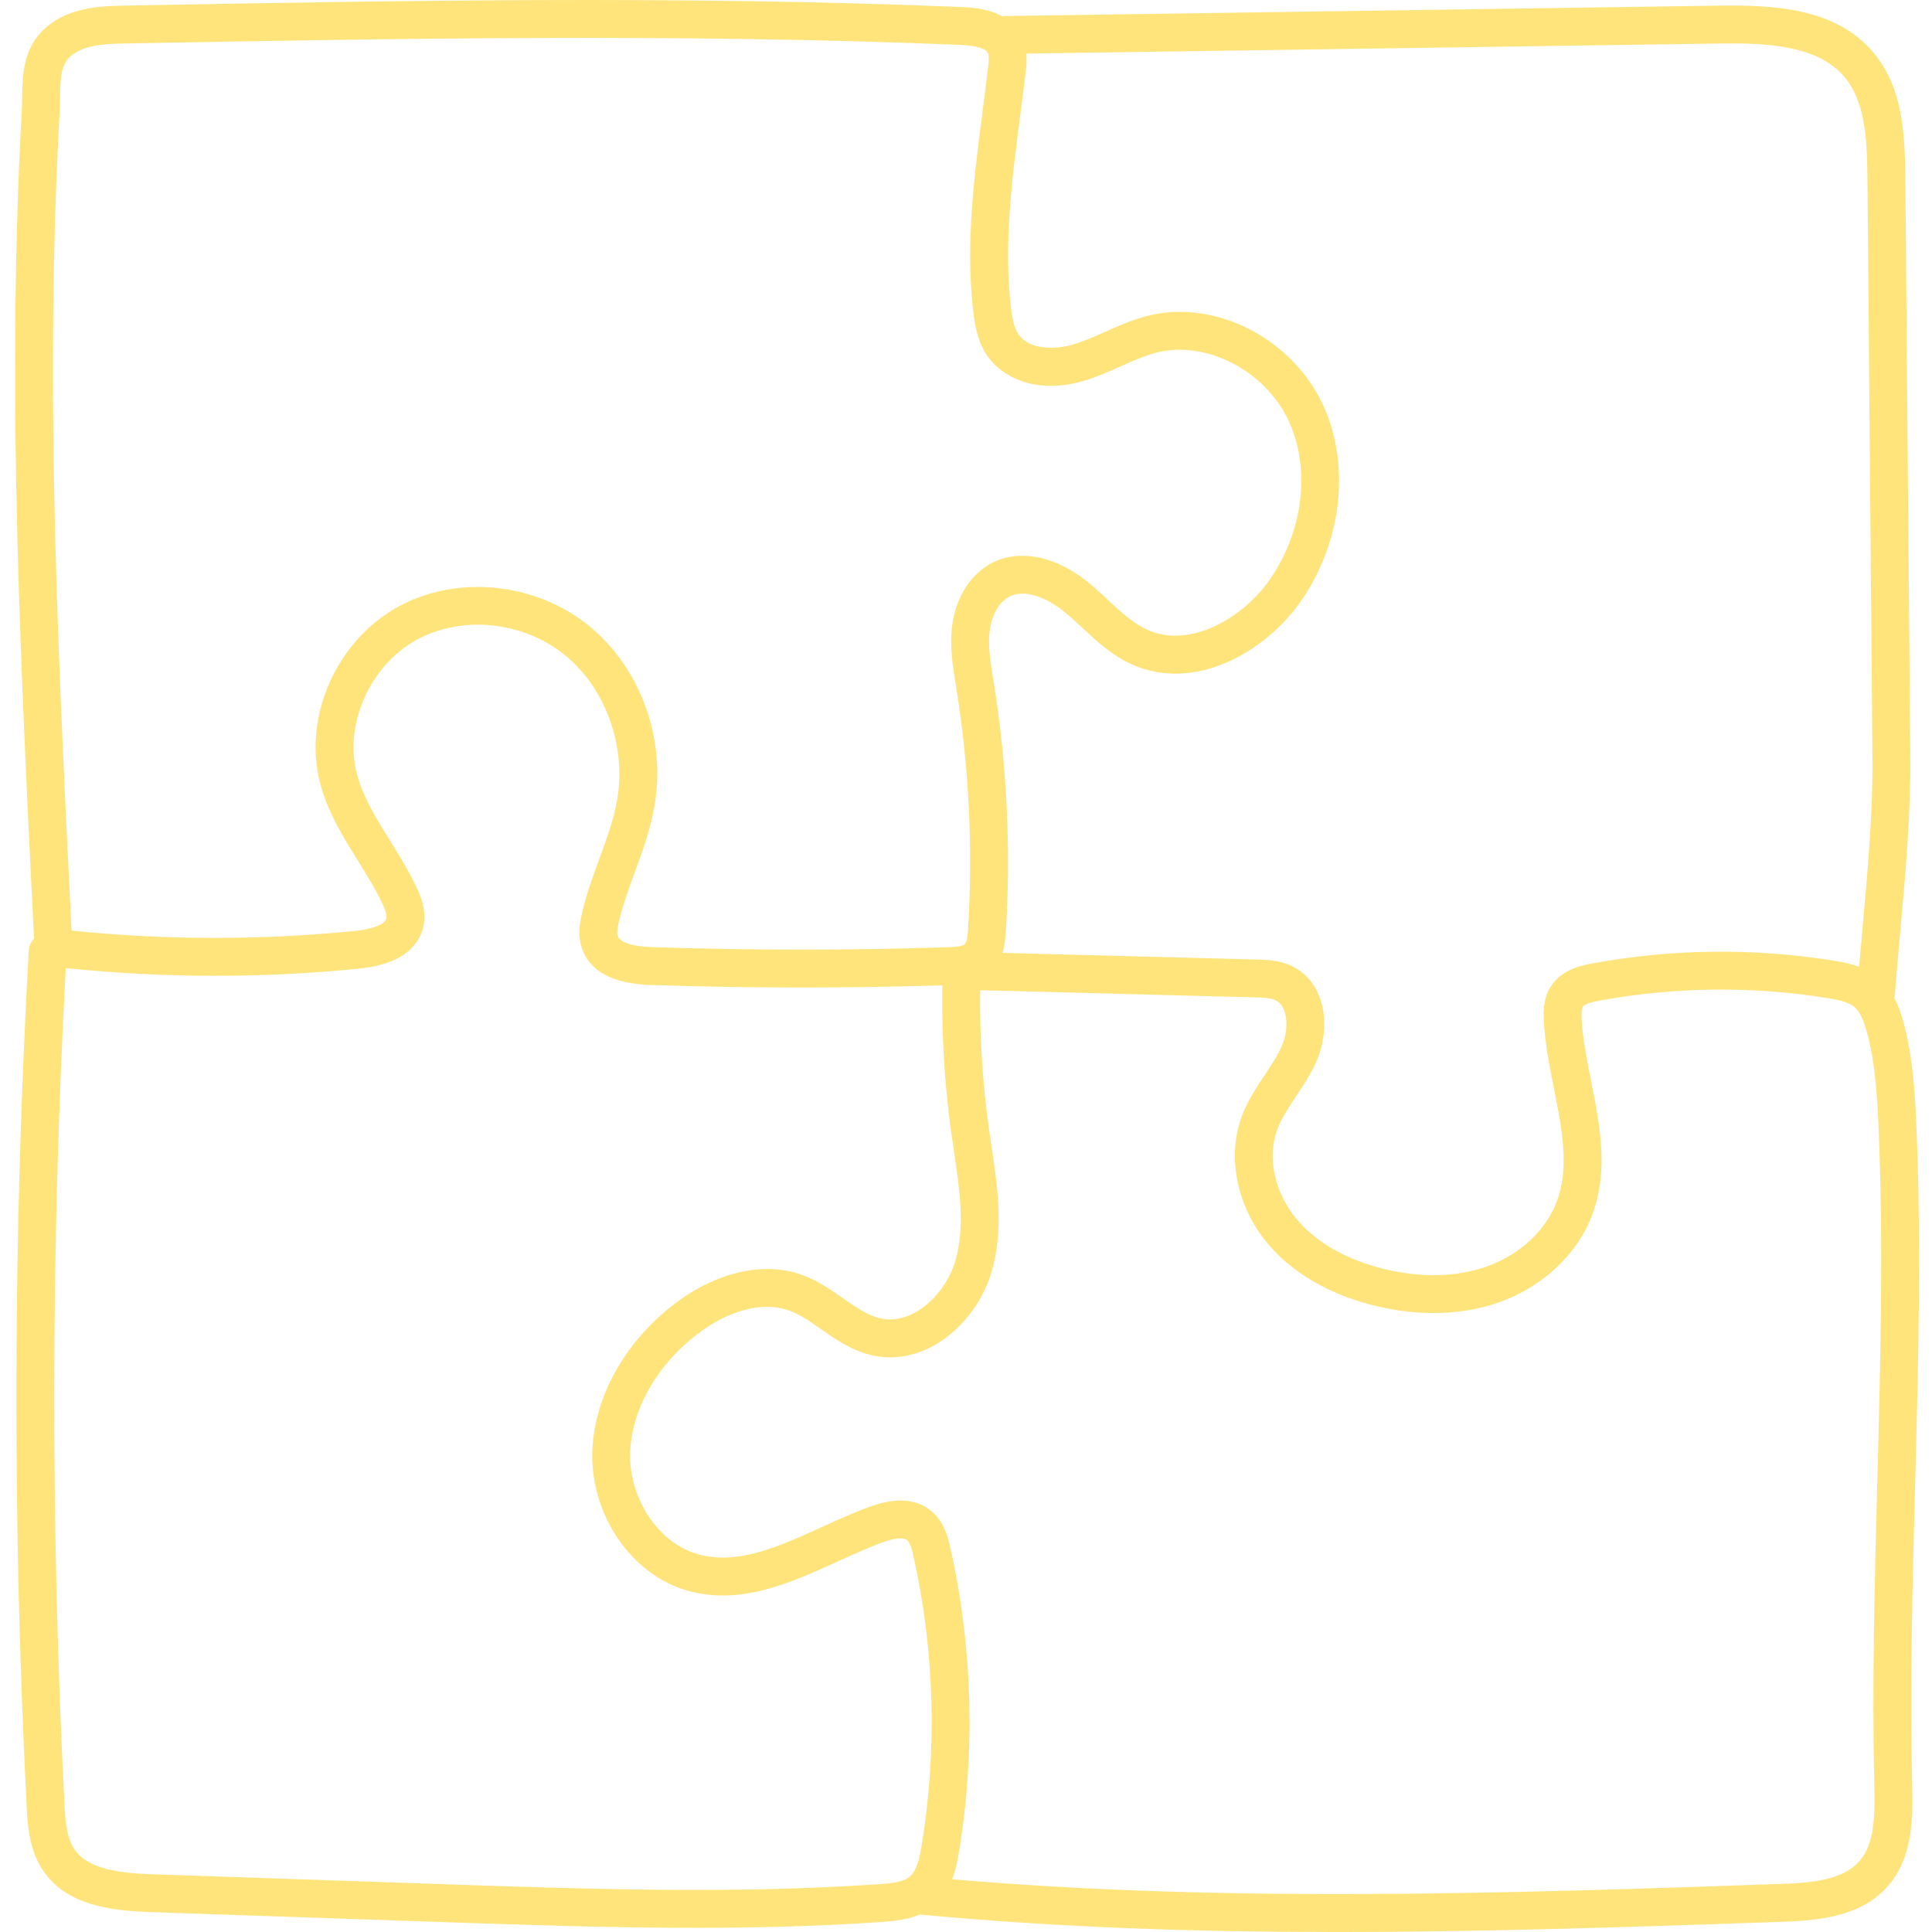
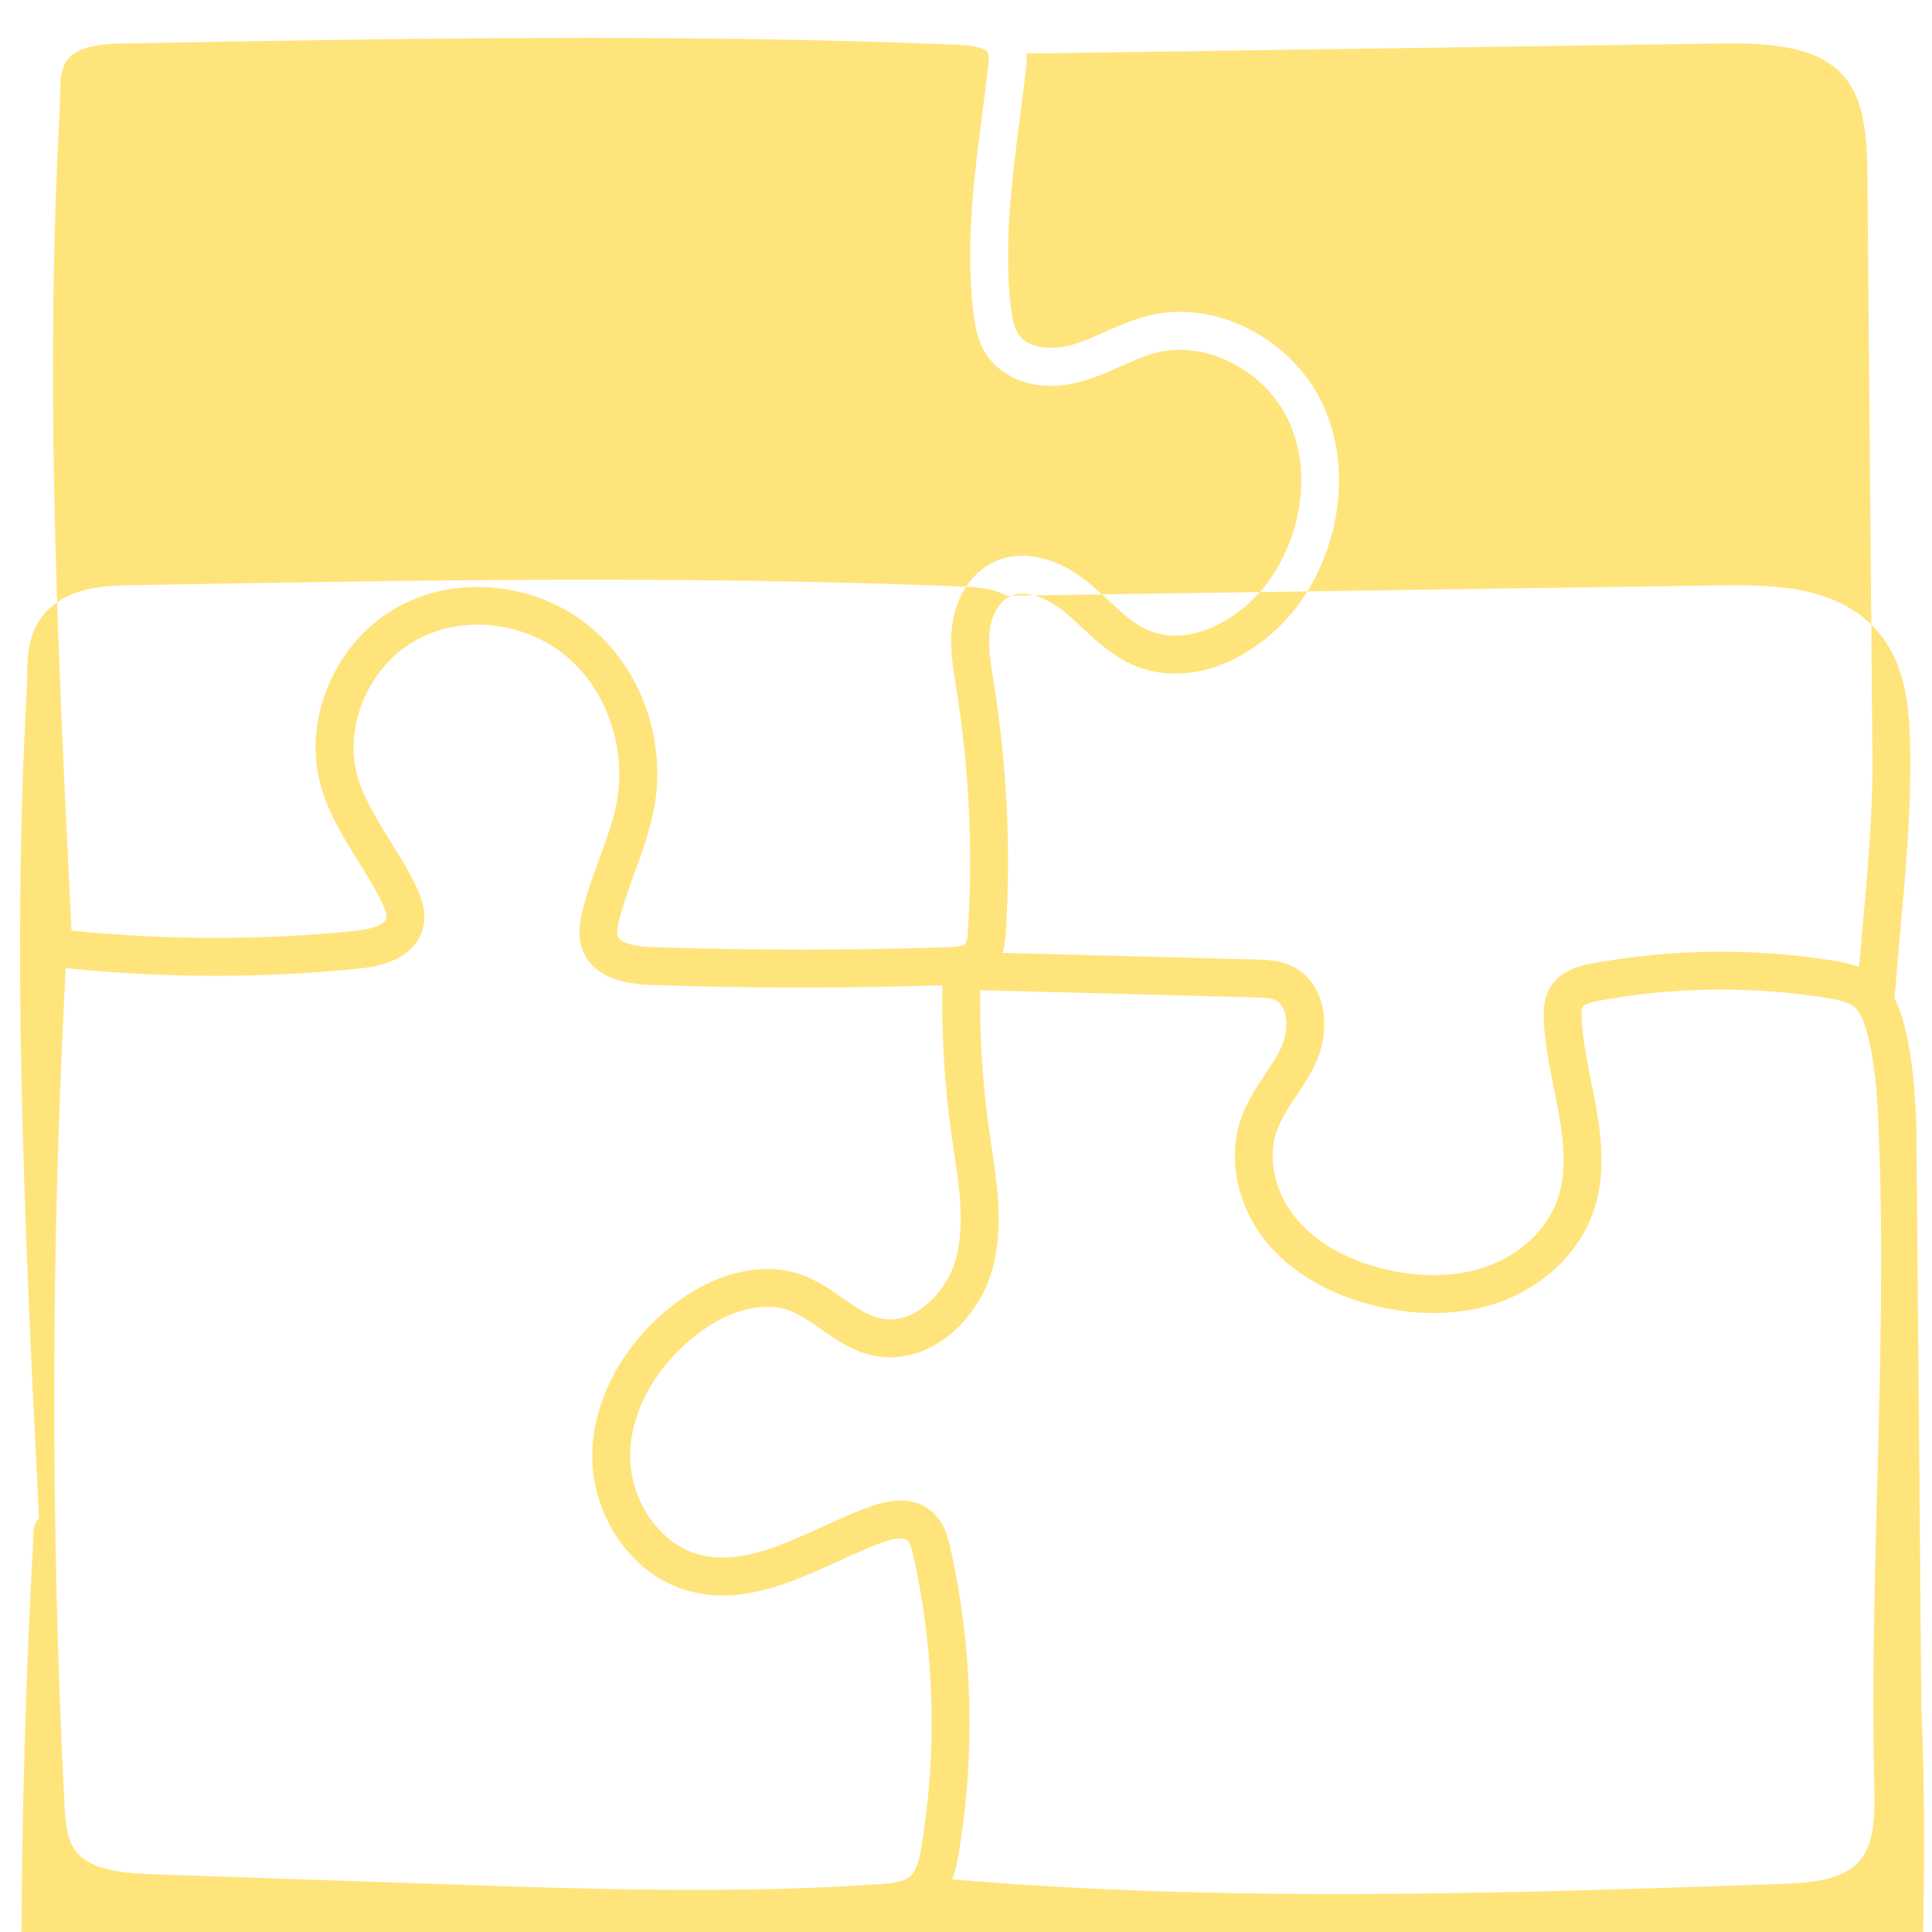
<svg xmlns="http://www.w3.org/2000/svg" height="512pt" viewBox="-4 0 512 512" width="512pt" fill="#ffe47c">
-   <path d="m503.855 298.195c-.379-8.91-.961-18.371-3.477-27.492-.531-1.93-1.254-4.125-2.363-6.242.062-.254.113-.512.137-.781.422-5.566.941-11.371 1.449-16.98 1.367-15.172 2.777-30.867 2.648-45.941l-1.32-153.625c-.109-12.418-.848-24.312-8.609-33.387-10.016-11.703-26.379-12.457-40.922-12.25l-188.82 2.742c-.312.004-.617.047-.914.105-3.961-2.18-8.668-2.387-10.93-2.48-74.211-3.086-149.613-1.703-222.535-.363-7.184.129-14.602.945-20.211 5.961-5.941 5.312-6.039 12.527-6.121 18.324-.016 1.23-.031 2.395-.094 3.527-.938 16.922-1.488 34.207-1.691 52.836-.328 30.75.309 63.316 2.07 105.602.82 19.738 1.812 39.789 2.773 59.184l.02.367c.02.387.047.875.109 1.414-.82.844-1.367 1.965-1.438 3.234-4.184 75.098-4.375 151.27-.574 226.391.25 4.953.594 11.73 4.309 17.281 6.094 9.105 17.305 10.715 28.512 11.098l77.848 2.66c21.875.75 44.172 1.512 66.547 1.512 16.516 0 33.074-.418 49.523-1.559 3.398-.238 6.906-.617 10.098-2.035.25.066.508.129.777.152 36.348 3.395 72.996 4.551 109.535 4.551 39.625 0 79.117-1.359 117.914-2.695 9.953-.344 21.168-1.387 28.238-9.496 6.844-7.844 6.586-18.805 6.398-26.809-.621-26.609.098-53.738.793-79.973.824-31.062 1.672-63.184.32-94.832zm-52.312-286.66c12.262-.18 25.961.336 33.148 8.738 5.566 6.504 6.109 16.457 6.199 26.945l1.32 153.625c.129 14.582-1.262 30.023-2.609 44.957-.309 3.434-.621 6.938-.918 10.43-2.289-.848-4.648-1.309-6.836-1.656-21.195-3.387-42.645-3.141-63.758.727-2.652.488-8.168 1.5-11.113 6.113-1.91 2.988-2.008 6.309-1.852 9.164.332 6.094 1.539 12.145 2.703 17.996 2.113 10.613 4.109 20.637.797 29.668-2.836 7.723-9.758 14.211-18.52 17.352-7.973 2.859-17.406 3.105-27.27.707-6.98-1.695-16.684-5.383-23.281-13.312-5.793-6.961-7.793-16.207-5.094-23.559 1.113-3.039 3.023-5.91 5.043-8.949 1.895-2.848 3.855-5.797 5.344-9.156 1.871-4.211 2.531-9.133 1.812-13.5-.906-5.484-3.848-9.672-8.289-11.801-3.293-1.578-6.73-1.668-9.488-1.742l-67.246-1.762c.711-2.191.852-4.336.938-5.766 1.352-21.906.281-44-3.184-65.672l-.18-1.117c-.746-4.621-1.453-8.988-.891-13.086.449-3.266 2.098-7.305 5.383-8.867 4.316-2.047 10.227.77 14.32 4.086 1.629 1.32 3.191 2.773 4.844 4.316 3.797 3.531 7.719 7.184 12.844 9.551 16.668 7.684 35.805-3.062 45.348-17.082 10.691-15.711 12.844-36.016 5.48-51.727-8.215-17.531-28.492-27.867-46.152-23.523-4.129 1.012-7.871 2.684-11.492 4.297-3.02 1.344-5.871 2.617-8.777 3.445-4.918 1.406-11.445 1.168-14.145-2.676-1.238-1.766-1.734-4.266-2.102-7.48-1.902-16.711.348-34.07 2.527-50.859.48-3.688.957-7.375 1.395-11.055.164-1.383.363-3.176.207-5.102zm-441.422 70.723c.199-18.48.746-35.617 1.676-52.391.074-1.34.09-2.664.109-3.945.074-5.332.246-8.719 2.773-10.98 3.168-2.832 8.457-3.309 13.703-3.406 72.773-1.336 148.027-2.715 221.934.355 5.441.227 7.07 1.289 7.477 2.141.414.871.184 2.805.031 4.082-.434 3.645-.906 7.297-1.379 10.949-2.258 17.387-4.594 35.363-2.547 53.289.465 4.102 1.258 8.406 3.855 12.109 3.707 5.281 12.512 10.168 25.121 6.566 3.59-1.027 6.902-2.504 10.105-3.93 3.363-1.5 6.543-2.918 9.797-3.719 12.969-3.184 28.52 4.906 34.672 18.035 5.887 12.566 4.043 28.98-4.695 41.816-7.32 10.762-21.609 18.793-32.84 13.613-3.664-1.688-6.84-4.648-10.203-7.781-1.707-1.59-3.473-3.23-5.367-4.766-8.379-6.789-17.703-8.793-24.941-5.359-5.863 2.785-9.988 8.98-11.031 16.574-.766 5.582.098 10.906.93 16.051l.176 1.102c3.348 20.941 4.383 42.297 3.078 63.469-.062 1.016-.211 3.391-.84 4.043-.695.727-3.398.812-4.551.852-26.004.852-52.367.84-78.363-.031-5.211-.176-8.52-1.246-9.086-2.941-.301-.898 0-2.48.293-3.762 1.016-4.395 2.578-8.664 4.234-13.188 2.051-5.609 4.172-11.41 5.23-17.613 3.051-17.906-3.801-36.625-17.457-47.691-8.336-6.754-18.941-10.25-29.426-10.25-7.371 0-14.684 1.727-21.102 5.262-16.156 8.891-25.086 28.77-20.773 46.234 1.949 7.891 6.121 14.598 10.152 21.086 2.391 3.84 4.648 7.469 6.441 11.285.363.773 1.328 2.828 1.09 3.941-.332 1.562-3.582 2.875-8.285 3.344-24.938 2.5-50.223 2.469-75.152-.086 0-.004 0-.004 0-.004l-.008-.18c-.961-19.371-1.953-39.402-2.773-59.105-1.75-42.098-2.383-74.504-2.059-105.07zm218.961 417.059c-38.219 2.652-77.27 1.32-115.031.031l-77.848-2.664c-8.535-.289-16.93-1.297-20.508-6.645-2.012-3.008-2.367-7.129-2.625-12.207-3.715-73.426-3.59-147.852.355-221.285.18.02.359.039.508.055 25.605 2.629 51.57 2.66 77.18.094 12.422-1.246 16.156-6.801 17.102-11.242.836-3.918-.535-7.562-1.824-10.301-2.039-4.352-4.562-8.402-7-12.32-3.785-6.094-7.363-11.844-8.93-18.191-3.207-12.98 3.762-28.371 15.863-35.031 12.074-6.648 28.262-5.008 39.367 3.992 10.719 8.684 16.297 24.035 13.883 38.203-.902 5.301-2.777 10.426-4.766 15.852-1.684 4.609-3.43 9.379-4.582 14.379-.629 2.719-1.125 5.938-.035 9.195 2.055 6.164 8.199 9.461 18.27 9.801 13.277.441 26.641.668 40.008.668 12.449 0 24.895-.199 37.262-.586-.219 13.223.59 26.547 2.438 39.641.203 1.426.414 2.859.629 4.293 1.52 10.191 2.953 19.816.465 28.789-2.457 8.879-11.227 17.453-19.859 15.562-3.422-.75-6.645-3-10.055-5.379-3.277-2.289-6.668-4.652-10.746-6.137-10.344-3.77-23.266-.703-34.562 8.203-12.855 10.137-20.738 24.652-21.078 38.832-.402 16.699 10.438 32.438 25.215 36.613 14.086 3.977 27.223-2 39.926-7.773 3.996-1.82 7.77-3.535 11.559-4.945 3.258-1.215 5.777-1.457 6.738-.648.887.742 1.406 3.074 1.688 4.328 5.594 24.977 6.324 51.523 2.117 76.77-.508 3.043-1.203 6.422-3.043 8.016-1.707 1.484-4.793 1.809-8.078 2.039zm264.418-106.555c-.699 26.359-1.418 53.613-.793 80.473.191 8.242.031 15.438-3.93 19.977-4.426 5.078-12.809 5.777-21.016 6.059-72.039 2.484-146.453 5.02-219.434-1.238 1.035-2.684 1.477-5.312 1.781-7.117 4.418-26.512 3.648-54.387-2.223-80.617-.75-3.34-1.816-7.129-5.043-9.832-3.988-3.34-9.602-3.699-16.684-1.059-4.121 1.531-8.234 3.402-12.211 5.211-11.57 5.262-22.496 10.234-33.043 7.254-10.332-2.918-18.199-14.648-17.906-26.707.273-11.227 6.723-22.887 17.258-31.191 8.543-6.738 17.859-9.227 24.91-6.656 2.848 1.039 5.562 2.934 8.438 4.938 4.07 2.84 8.277 5.773 13.652 6.953 6.855 1.5 14.043-.391 20.234-5.328 5.418-4.324 9.59-10.652 11.449-17.363 3.055-11.027 1.395-22.168-.211-32.945-.211-1.41-.422-2.816-.617-4.219-1.723-12.203-2.508-24.613-2.359-36.941l72.863 1.906c1.992.051 4.055.105 5.418.758 3.324 1.594 3.605 7.738 1.637 12.172-1.145 2.586-2.789 5.055-4.531 7.672-2.254 3.391-4.582 6.898-6.105 11.051-3.91 10.652-1.238 23.777 6.801 33.438 8.352 10.039 20.176 14.594 28.629 16.648 11.781 2.859 23.199 2.508 33.027-1.016 11.527-4.133 20.707-12.859 24.555-23.34 4.285-11.684 1.918-23.582-.371-35.09-1.148-5.758-2.23-11.199-2.527-16.582-.031-.633-.137-2.547.285-3.215.598-.93 3.508-1.465 4.465-1.637 19.988-3.664 40.297-3.895 60.363-.688 2.727.434 5.531.977 7.18 2.379 1.699 1.445 2.637 4.234 3.262 6.5 2.23 8.105 2.766 16.922 3.125 25.254 1.336 31.305.488 63.25-.328 94.141zm0 0" />
+   <path d="m503.855 298.195c-.379-8.91-.961-18.371-3.477-27.492-.531-1.93-1.254-4.125-2.363-6.242.062-.254.113-.512.137-.781.422-5.566.941-11.371 1.449-16.98 1.367-15.172 2.777-30.867 2.648-45.941c-.109-12.418-.848-24.312-8.609-33.387-10.016-11.703-26.379-12.457-40.922-12.25l-188.82 2.742c-.312.004-.617.047-.914.105-3.961-2.18-8.668-2.387-10.93-2.48-74.211-3.086-149.613-1.703-222.535-.363-7.184.129-14.602.945-20.211 5.961-5.941 5.312-6.039 12.527-6.121 18.324-.016 1.23-.031 2.395-.094 3.527-.938 16.922-1.488 34.207-1.691 52.836-.328 30.75.309 63.316 2.07 105.602.82 19.738 1.812 39.789 2.773 59.184l.02.367c.02.387.047.875.109 1.414-.82.844-1.367 1.965-1.438 3.234-4.184 75.098-4.375 151.27-.574 226.391.25 4.953.594 11.73 4.309 17.281 6.094 9.105 17.305 10.715 28.512 11.098l77.848 2.66c21.875.75 44.172 1.512 66.547 1.512 16.516 0 33.074-.418 49.523-1.559 3.398-.238 6.906-.617 10.098-2.035.25.066.508.129.777.152 36.348 3.395 72.996 4.551 109.535 4.551 39.625 0 79.117-1.359 117.914-2.695 9.953-.344 21.168-1.387 28.238-9.496 6.844-7.844 6.586-18.805 6.398-26.809-.621-26.609.098-53.738.793-79.973.824-31.062 1.672-63.184.32-94.832zm-52.312-286.66c12.262-.18 25.961.336 33.148 8.738 5.566 6.504 6.109 16.457 6.199 26.945l1.32 153.625c.129 14.582-1.262 30.023-2.609 44.957-.309 3.434-.621 6.938-.918 10.43-2.289-.848-4.648-1.309-6.836-1.656-21.195-3.387-42.645-3.141-63.758.727-2.652.488-8.168 1.5-11.113 6.113-1.91 2.988-2.008 6.309-1.852 9.164.332 6.094 1.539 12.145 2.703 17.996 2.113 10.613 4.109 20.637.797 29.668-2.836 7.723-9.758 14.211-18.52 17.352-7.973 2.859-17.406 3.105-27.27.707-6.98-1.695-16.684-5.383-23.281-13.312-5.793-6.961-7.793-16.207-5.094-23.559 1.113-3.039 3.023-5.91 5.043-8.949 1.895-2.848 3.855-5.797 5.344-9.156 1.871-4.211 2.531-9.133 1.812-13.5-.906-5.484-3.848-9.672-8.289-11.801-3.293-1.578-6.73-1.668-9.488-1.742l-67.246-1.762c.711-2.191.852-4.336.938-5.766 1.352-21.906.281-44-3.184-65.672l-.18-1.117c-.746-4.621-1.453-8.988-.891-13.086.449-3.266 2.098-7.305 5.383-8.867 4.316-2.047 10.227.77 14.32 4.086 1.629 1.32 3.191 2.773 4.844 4.316 3.797 3.531 7.719 7.184 12.844 9.551 16.668 7.684 35.805-3.062 45.348-17.082 10.691-15.711 12.844-36.016 5.48-51.727-8.215-17.531-28.492-27.867-46.152-23.523-4.129 1.012-7.871 2.684-11.492 4.297-3.02 1.344-5.871 2.617-8.777 3.445-4.918 1.406-11.445 1.168-14.145-2.676-1.238-1.766-1.734-4.266-2.102-7.48-1.902-16.711.348-34.07 2.527-50.859.48-3.688.957-7.375 1.395-11.055.164-1.383.363-3.176.207-5.102zm-441.422 70.723c.199-18.48.746-35.617 1.676-52.391.074-1.34.09-2.664.109-3.945.074-5.332.246-8.719 2.773-10.98 3.168-2.832 8.457-3.309 13.703-3.406 72.773-1.336 148.027-2.715 221.934.355 5.441.227 7.07 1.289 7.477 2.141.414.871.184 2.805.031 4.082-.434 3.645-.906 7.297-1.379 10.949-2.258 17.387-4.594 35.363-2.547 53.289.465 4.102 1.258 8.406 3.855 12.109 3.707 5.281 12.512 10.168 25.121 6.566 3.59-1.027 6.902-2.504 10.105-3.93 3.363-1.5 6.543-2.918 9.797-3.719 12.969-3.184 28.52 4.906 34.672 18.035 5.887 12.566 4.043 28.98-4.695 41.816-7.32 10.762-21.609 18.793-32.84 13.613-3.664-1.688-6.84-4.648-10.203-7.781-1.707-1.59-3.473-3.23-5.367-4.766-8.379-6.789-17.703-8.793-24.941-5.359-5.863 2.785-9.988 8.98-11.031 16.574-.766 5.582.098 10.906.93 16.051l.176 1.102c3.348 20.941 4.383 42.297 3.078 63.469-.062 1.016-.211 3.391-.84 4.043-.695.727-3.398.812-4.551.852-26.004.852-52.367.84-78.363-.031-5.211-.176-8.52-1.246-9.086-2.941-.301-.898 0-2.48.293-3.762 1.016-4.395 2.578-8.664 4.234-13.188 2.051-5.609 4.172-11.41 5.23-17.613 3.051-17.906-3.801-36.625-17.457-47.691-8.336-6.754-18.941-10.25-29.426-10.25-7.371 0-14.684 1.727-21.102 5.262-16.156 8.891-25.086 28.77-20.773 46.234 1.949 7.891 6.121 14.598 10.152 21.086 2.391 3.84 4.648 7.469 6.441 11.285.363.773 1.328 2.828 1.09 3.941-.332 1.562-3.582 2.875-8.285 3.344-24.938 2.5-50.223 2.469-75.152-.086 0-.004 0-.004 0-.004l-.008-.18c-.961-19.371-1.953-39.402-2.773-59.105-1.75-42.098-2.383-74.504-2.059-105.07zm218.961 417.059c-38.219 2.652-77.27 1.32-115.031.031l-77.848-2.664c-8.535-.289-16.93-1.297-20.508-6.645-2.012-3.008-2.367-7.129-2.625-12.207-3.715-73.426-3.59-147.852.355-221.285.18.02.359.039.508.055 25.605 2.629 51.57 2.66 77.18.094 12.422-1.246 16.156-6.801 17.102-11.242.836-3.918-.535-7.562-1.824-10.301-2.039-4.352-4.562-8.402-7-12.32-3.785-6.094-7.363-11.844-8.93-18.191-3.207-12.98 3.762-28.371 15.863-35.031 12.074-6.648 28.262-5.008 39.367 3.992 10.719 8.684 16.297 24.035 13.883 38.203-.902 5.301-2.777 10.426-4.766 15.852-1.684 4.609-3.43 9.379-4.582 14.379-.629 2.719-1.125 5.938-.035 9.195 2.055 6.164 8.199 9.461 18.27 9.801 13.277.441 26.641.668 40.008.668 12.449 0 24.895-.199 37.262-.586-.219 13.223.59 26.547 2.438 39.641.203 1.426.414 2.859.629 4.293 1.52 10.191 2.953 19.816.465 28.789-2.457 8.879-11.227 17.453-19.859 15.562-3.422-.75-6.645-3-10.055-5.379-3.277-2.289-6.668-4.652-10.746-6.137-10.344-3.77-23.266-.703-34.562 8.203-12.855 10.137-20.738 24.652-21.078 38.832-.402 16.699 10.438 32.438 25.215 36.613 14.086 3.977 27.223-2 39.926-7.773 3.996-1.82 7.77-3.535 11.559-4.945 3.258-1.215 5.777-1.457 6.738-.648.887.742 1.406 3.074 1.688 4.328 5.594 24.977 6.324 51.523 2.117 76.77-.508 3.043-1.203 6.422-3.043 8.016-1.707 1.484-4.793 1.809-8.078 2.039zm264.418-106.555c-.699 26.359-1.418 53.613-.793 80.473.191 8.242.031 15.438-3.93 19.977-4.426 5.078-12.809 5.777-21.016 6.059-72.039 2.484-146.453 5.02-219.434-1.238 1.035-2.684 1.477-5.312 1.781-7.117 4.418-26.512 3.648-54.387-2.223-80.617-.75-3.34-1.816-7.129-5.043-9.832-3.988-3.34-9.602-3.699-16.684-1.059-4.121 1.531-8.234 3.402-12.211 5.211-11.57 5.262-22.496 10.234-33.043 7.254-10.332-2.918-18.199-14.648-17.906-26.707.273-11.227 6.723-22.887 17.258-31.191 8.543-6.738 17.859-9.227 24.91-6.656 2.848 1.039 5.562 2.934 8.438 4.938 4.07 2.84 8.277 5.773 13.652 6.953 6.855 1.5 14.043-.391 20.234-5.328 5.418-4.324 9.59-10.652 11.449-17.363 3.055-11.027 1.395-22.168-.211-32.945-.211-1.41-.422-2.816-.617-4.219-1.723-12.203-2.508-24.613-2.359-36.941l72.863 1.906c1.992.051 4.055.105 5.418.758 3.324 1.594 3.605 7.738 1.637 12.172-1.145 2.586-2.789 5.055-4.531 7.672-2.254 3.391-4.582 6.898-6.105 11.051-3.91 10.652-1.238 23.777 6.801 33.438 8.352 10.039 20.176 14.594 28.629 16.648 11.781 2.859 23.199 2.508 33.027-1.016 11.527-4.133 20.707-12.859 24.555-23.34 4.285-11.684 1.918-23.582-.371-35.09-1.148-5.758-2.23-11.199-2.527-16.582-.031-.633-.137-2.547.285-3.215.598-.93 3.508-1.465 4.465-1.637 19.988-3.664 40.297-3.895 60.363-.688 2.727.434 5.531.977 7.18 2.379 1.699 1.445 2.637 4.234 3.262 6.5 2.23 8.105 2.766 16.922 3.125 25.254 1.336 31.305.488 63.25-.328 94.141zm0 0" />
</svg>